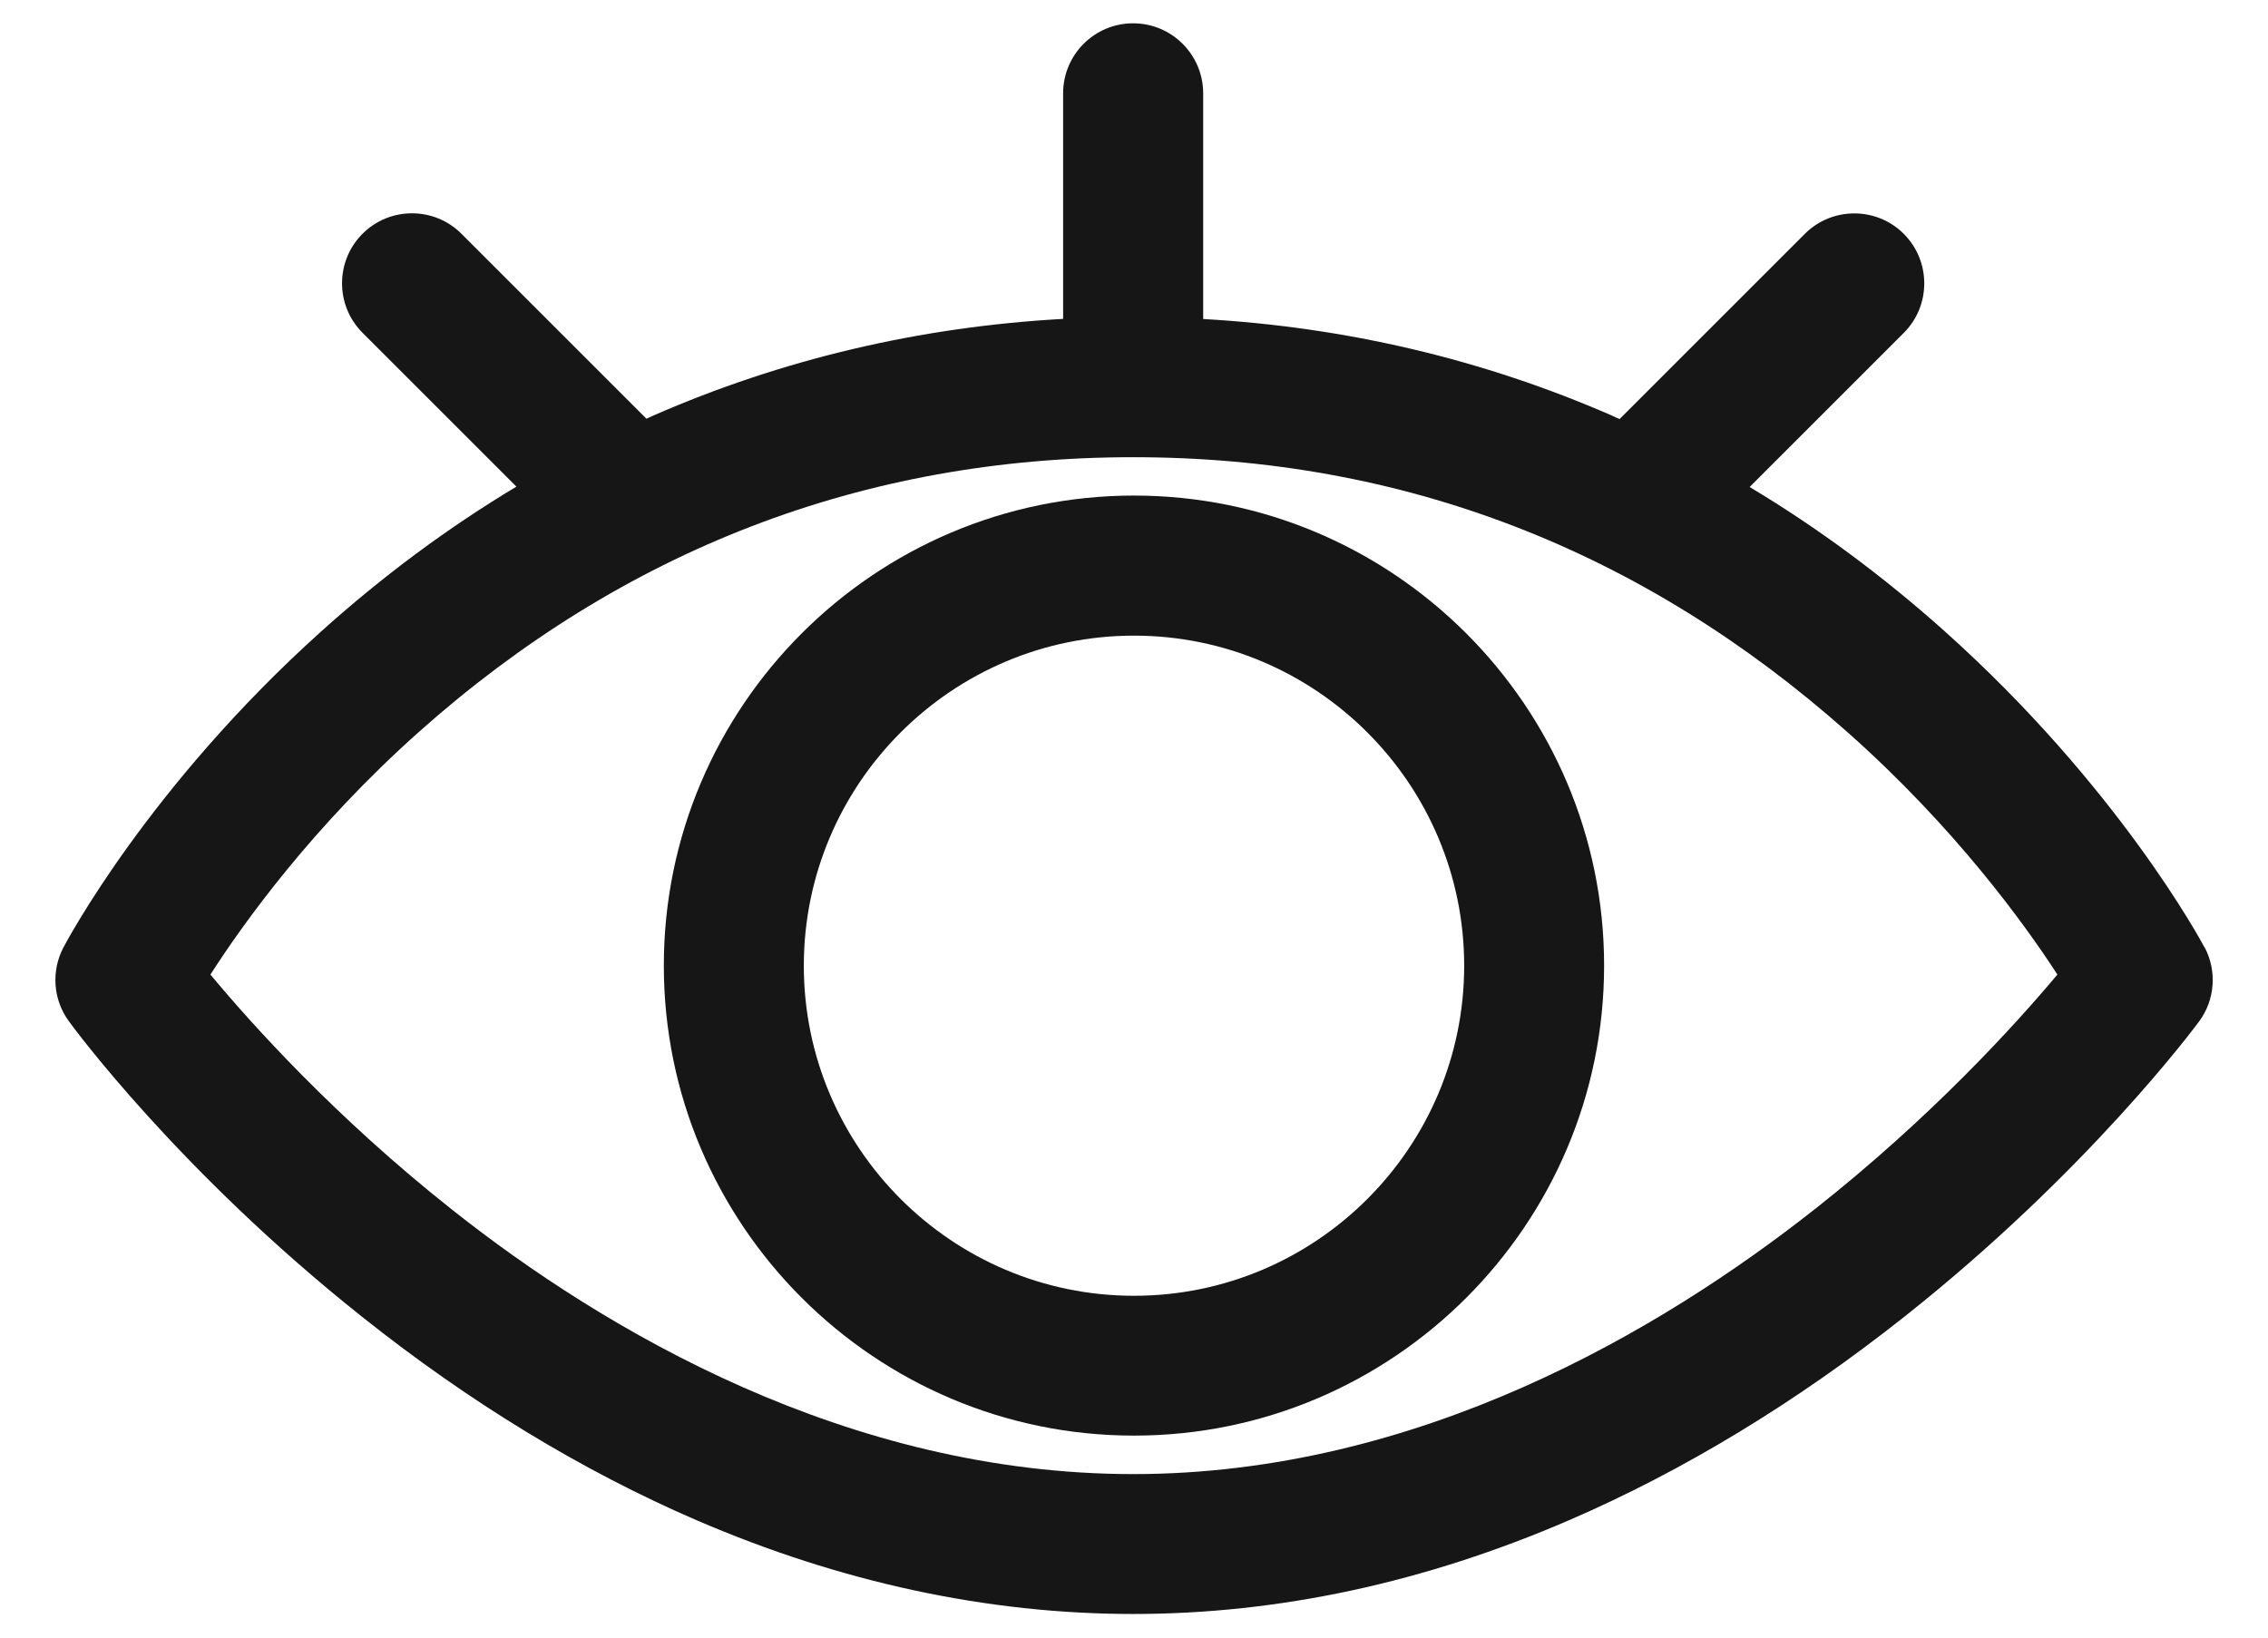
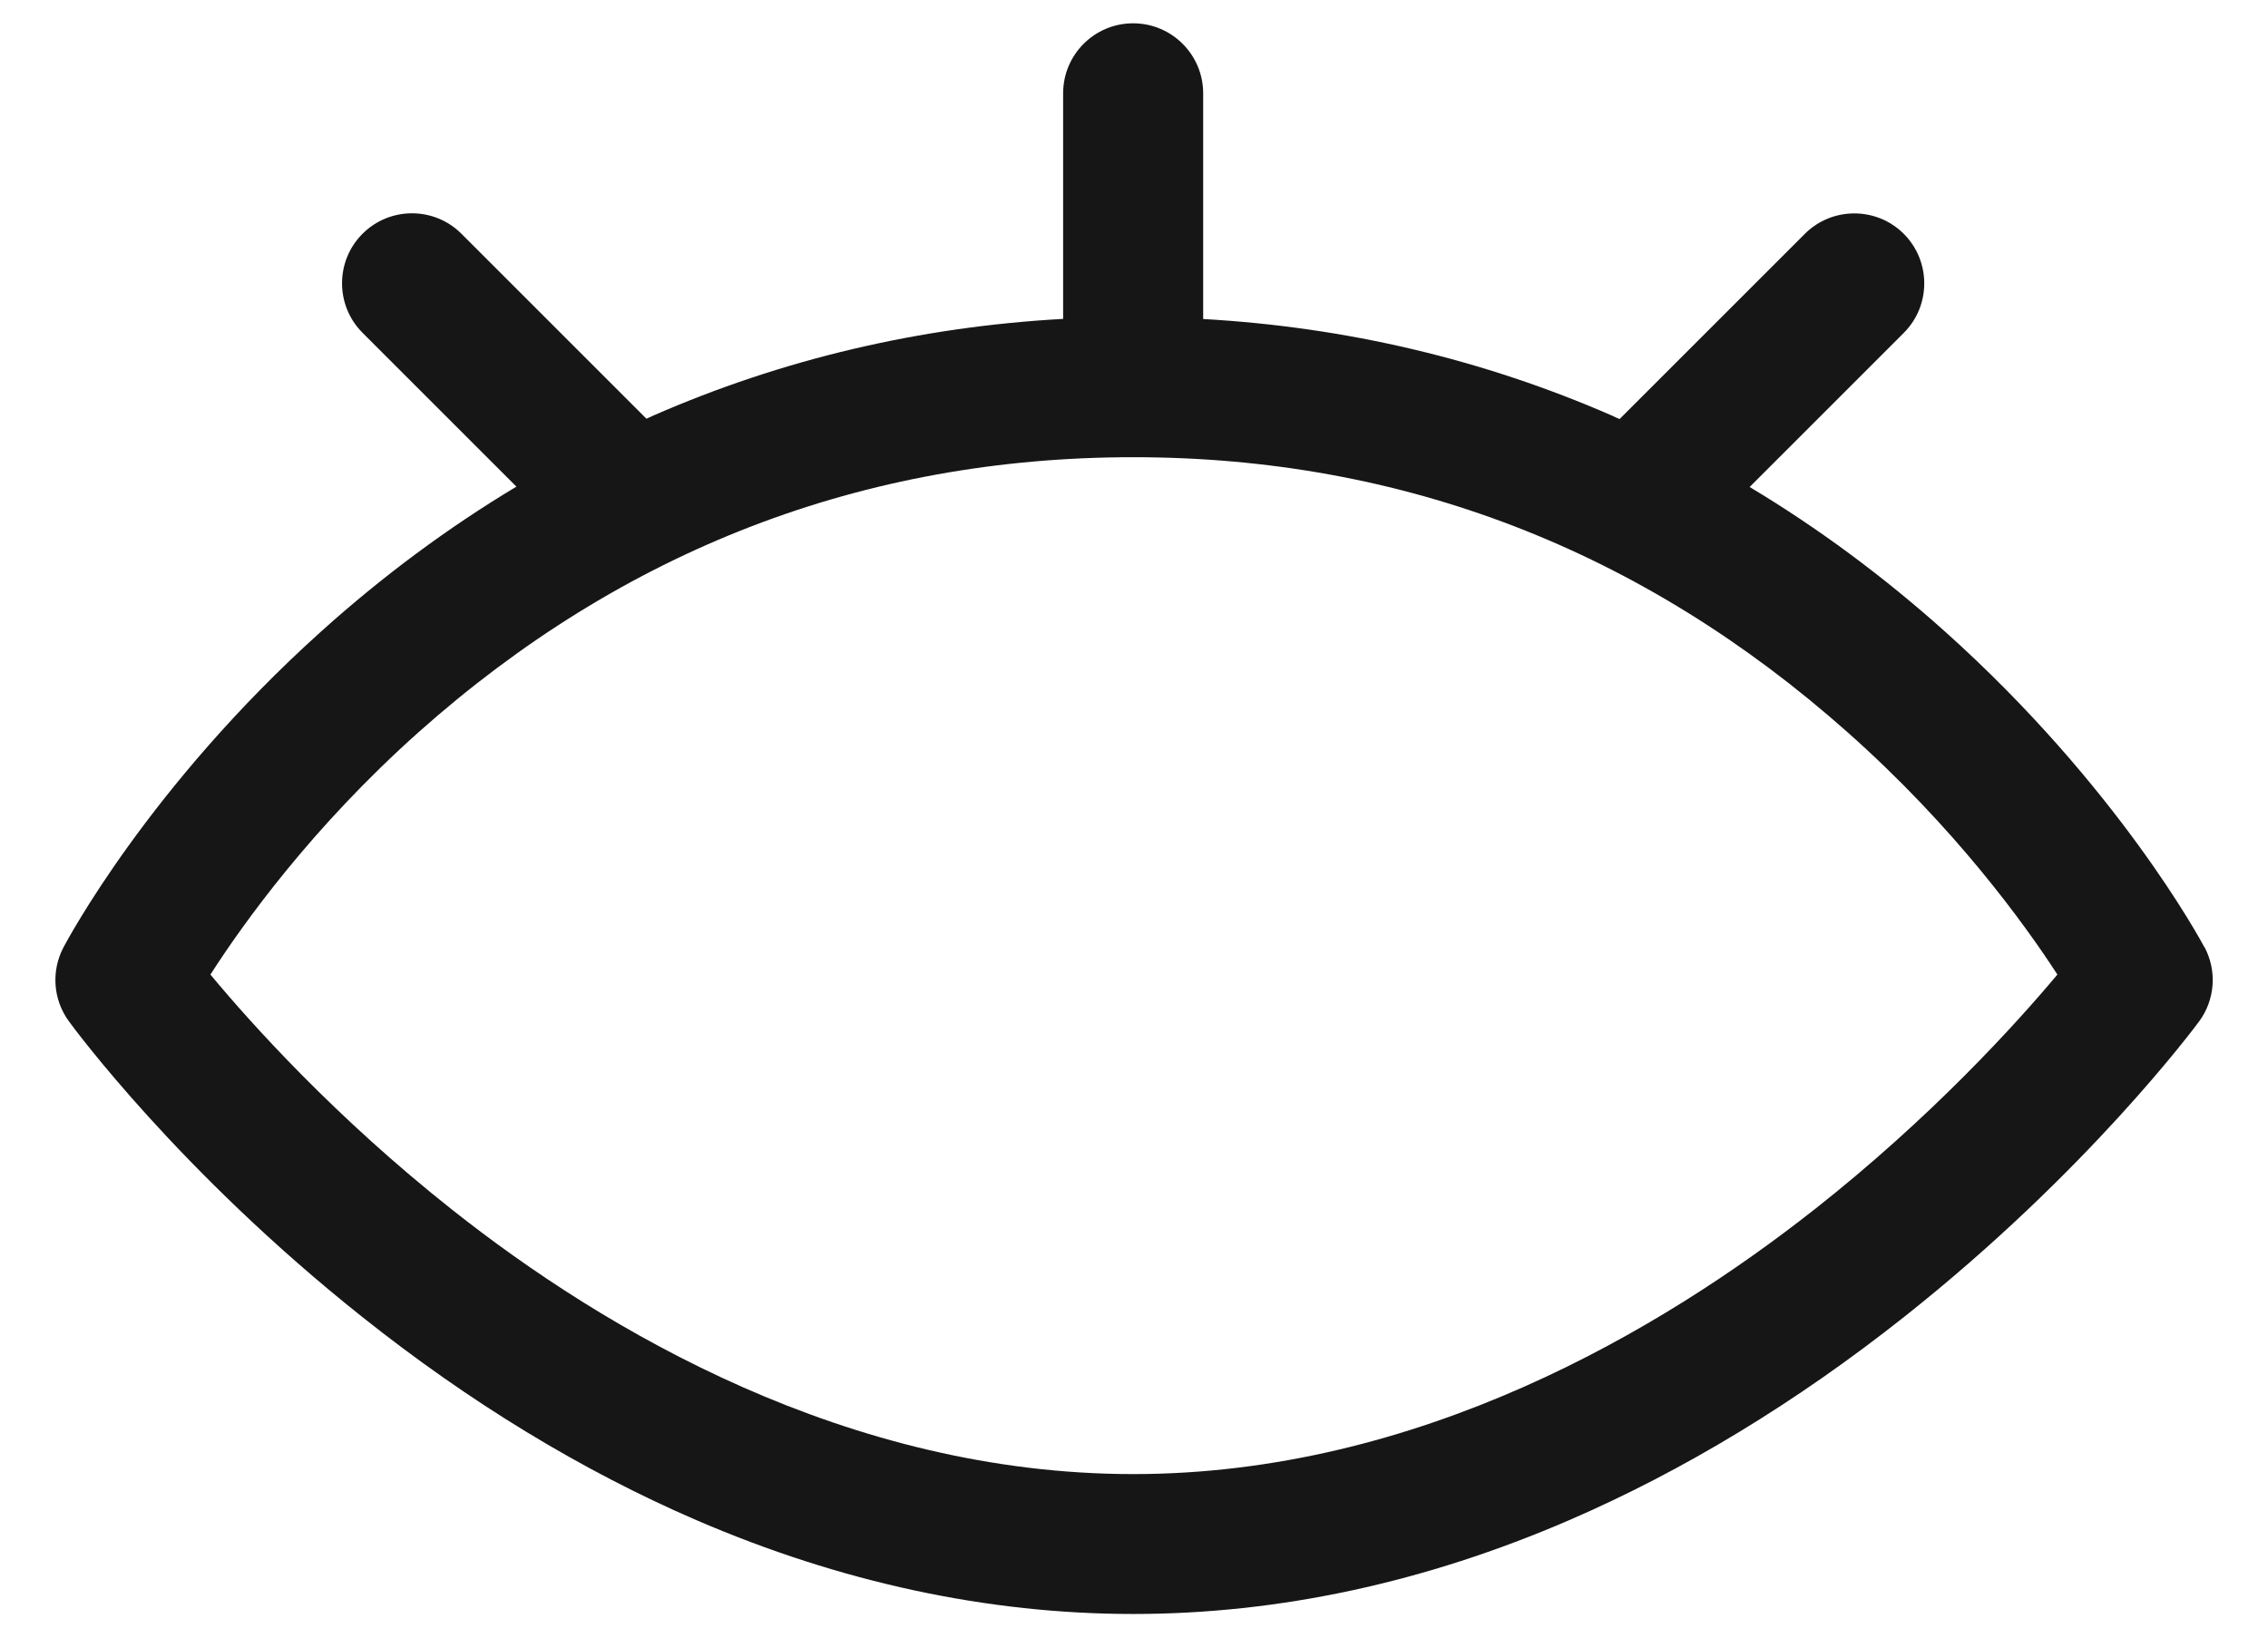
<svg xmlns="http://www.w3.org/2000/svg" width="36" height="26" viewBox="0 0 36 26" fill="none">
  <path d="M34.991 15.04C34.937 14.937 33.617 12.485 30.873 10.027C29.897 9.153 28.86 8.384 27.772 7.732L30.219 5.285C30.652 4.852 30.652 4.147 30.219 3.713C29.786 3.28 29.081 3.28 28.648 3.713L25.708 6.653C25.667 6.637 25.627 6.618 25.588 6.599C23.546 5.707 21.367 5.193 19.098 5.065V1.482C19.098 0.869 18.601 0.37 17.986 0.37C17.373 0.37 16.875 0.867 16.875 1.482V5.063C14.598 5.189 12.416 5.703 10.372 6.597C10.335 6.614 10.297 6.631 10.261 6.648L7.325 3.712C6.892 3.278 6.187 3.278 5.754 3.712C5.321 4.145 5.321 4.85 5.754 5.283L8.197 7.726C7.108 8.38 6.071 9.149 5.096 10.027C2.362 12.487 1.061 14.941 1.006 15.044C0.81 15.419 0.843 15.873 1.093 16.214C1.162 16.31 2.846 18.601 5.745 20.905C7.455 22.267 9.241 23.352 11.051 24.134C13.34 25.122 15.675 25.625 17.988 25.625C20.302 25.625 22.622 25.124 24.911 24.134C26.72 23.352 28.509 22.267 30.226 20.907C33.136 18.603 34.835 16.313 34.906 16.218C35.16 15.875 35.193 15.415 34.993 15.038L34.991 15.04ZM28.798 19.204C26.366 21.121 22.517 23.404 17.987 23.404C13.455 23.404 9.595 21.123 7.176 19.206C5.323 17.74 3.99 16.255 3.34 15.473C3.863 14.658 4.956 13.131 6.643 11.626C9.893 8.729 13.709 7.259 17.987 7.259C22.266 7.259 26.067 8.729 29.331 11.63C31.024 13.133 32.127 14.656 32.657 15.473C31.999 16.259 30.657 17.74 28.799 19.204H28.798Z" fill="#171616" />
-   <path d="M18 7.868C13.884 7.868 10.537 11.217 10.537 15.331C10.537 19.447 13.886 22.793 18 22.793C22.116 22.793 25.462 19.445 25.462 15.331C25.462 11.215 22.114 7.868 18 7.868ZM18 20.573C15.111 20.573 12.759 18.222 12.759 15.333C12.759 12.443 15.111 10.092 18 10.092C20.889 10.092 23.241 12.443 23.241 15.333C23.241 18.222 20.889 20.573 18 20.573Z" fill="#171616" />
</svg>